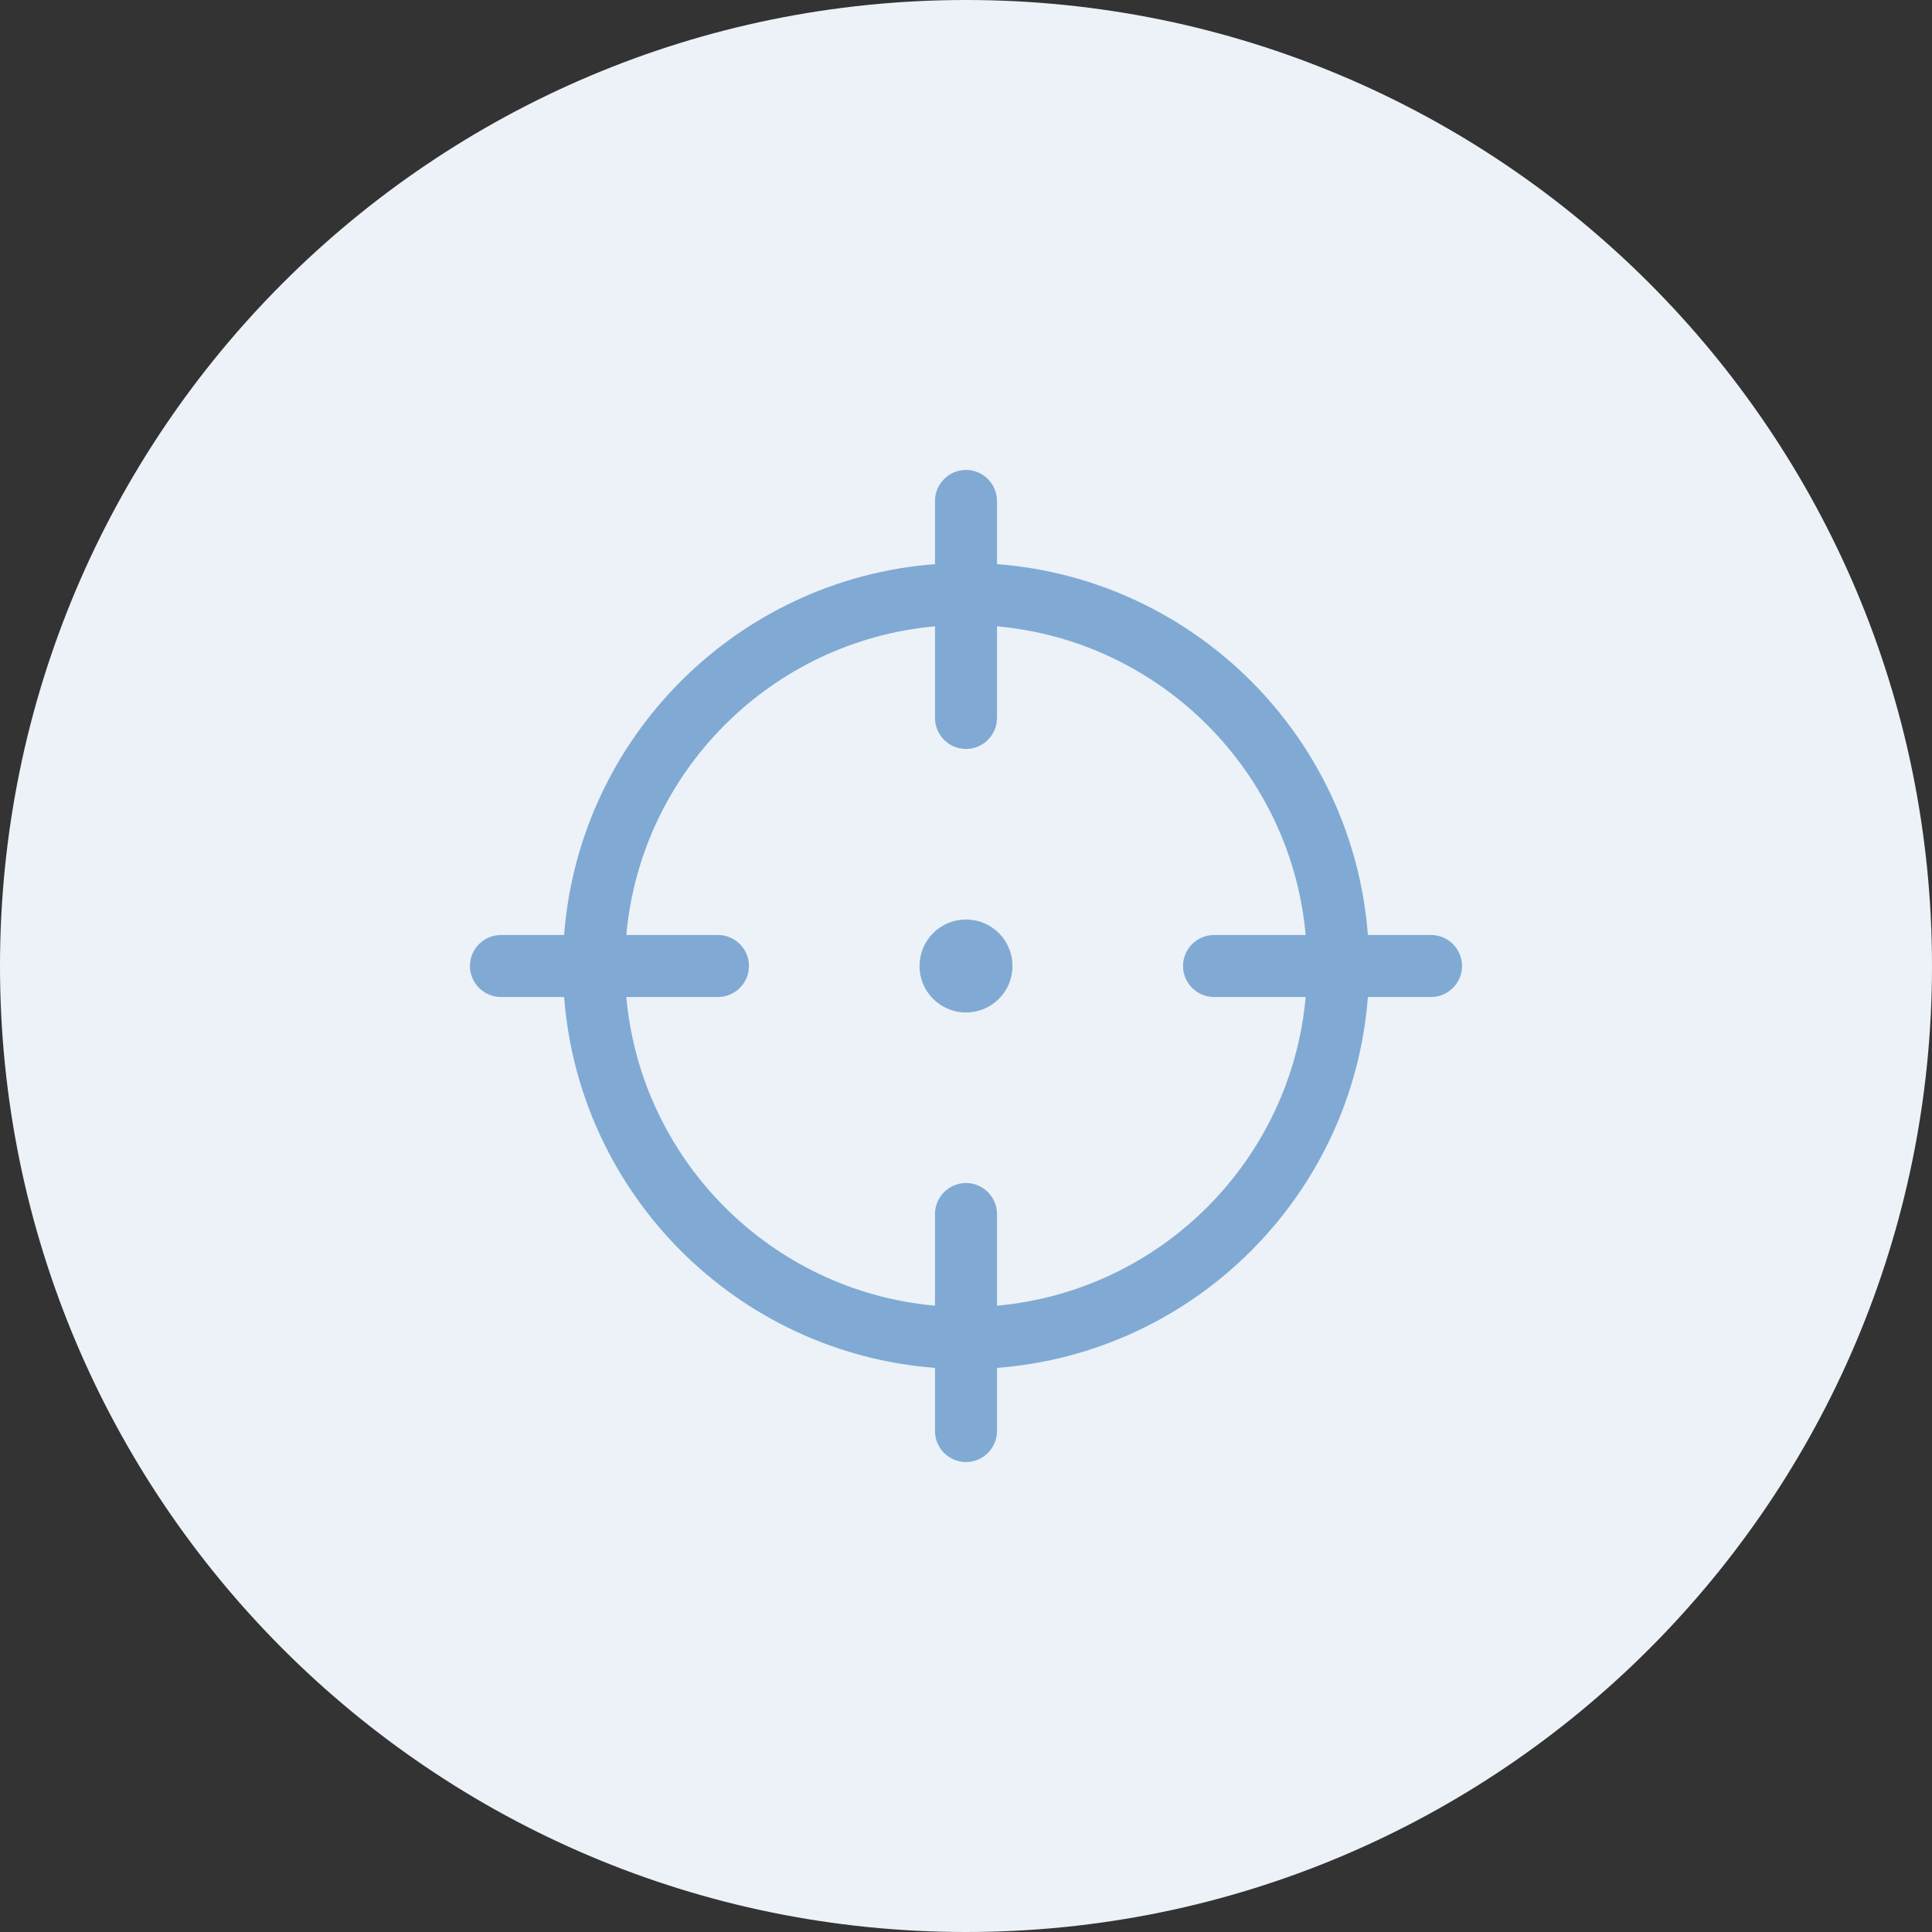
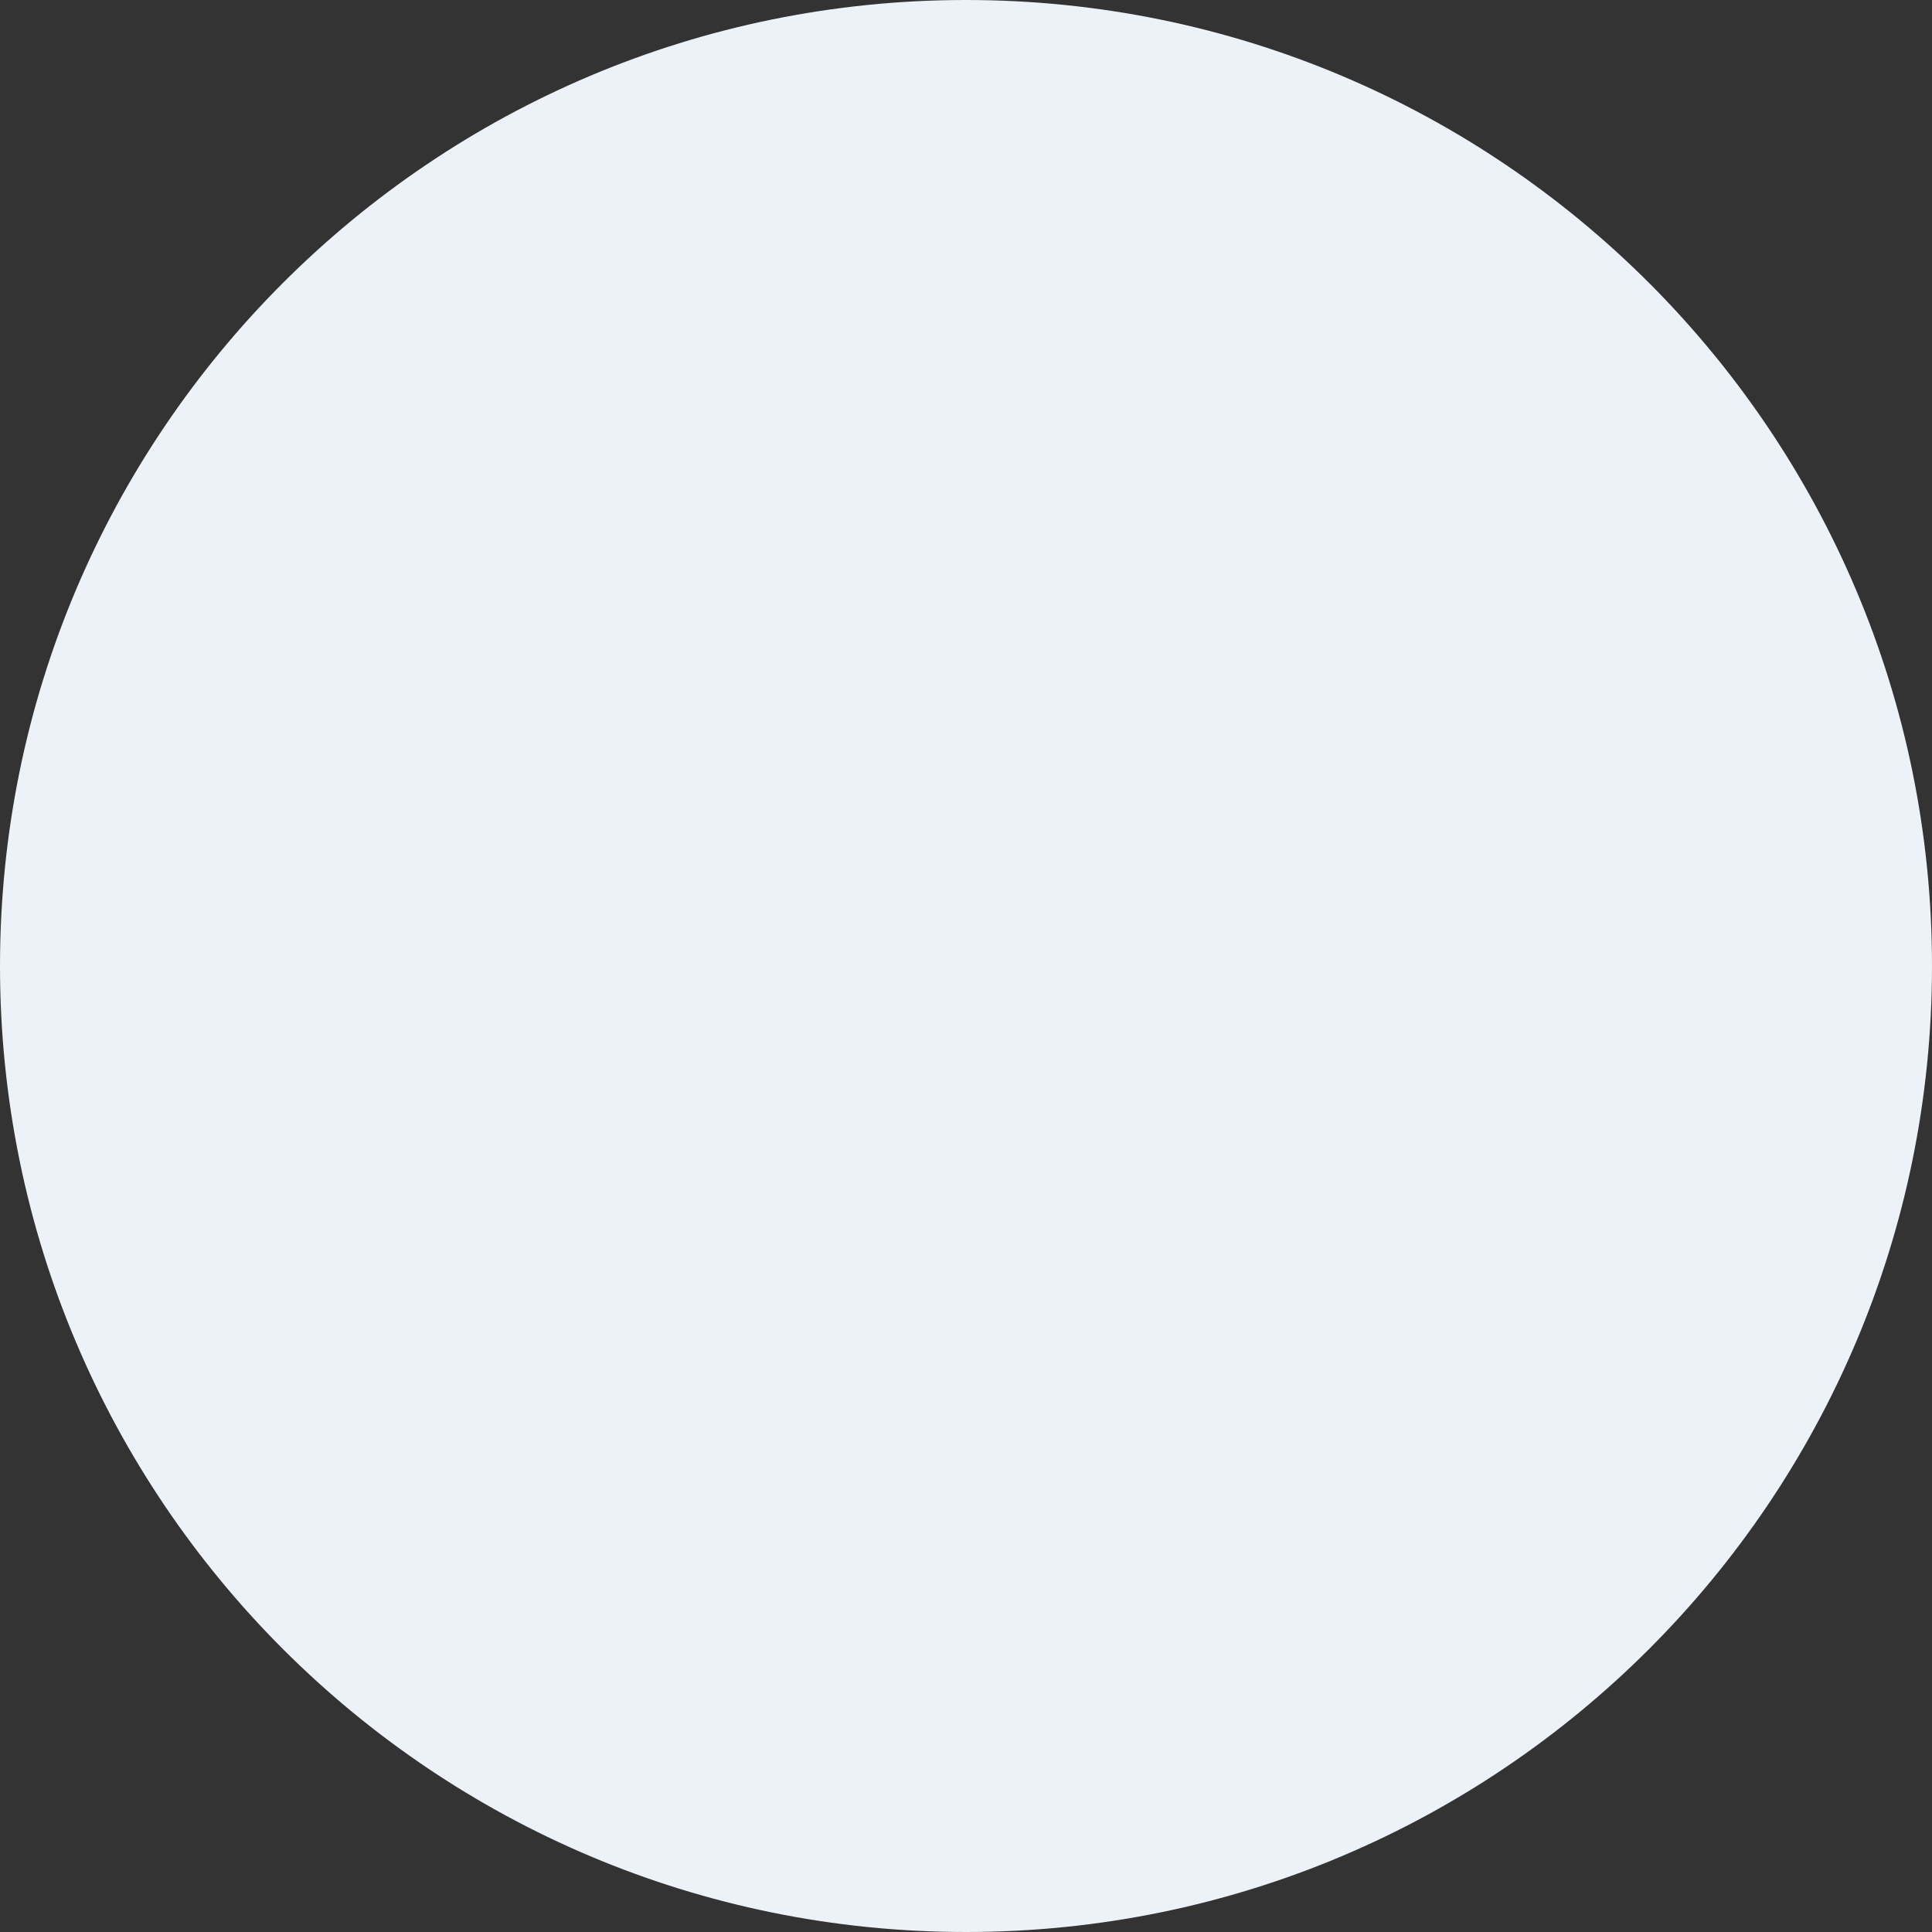
<svg xmlns="http://www.w3.org/2000/svg" width="148" height="148" viewBox="0 0 148 148" fill="none">
  <rect x="0" y="0" width="148" height="148" fill="#333333" stroke="none" />
-   <path d="M0 74C0 33.131 33.131 0 74 0V0C114.869 0 148 33.131 148 74V74C148 114.869 114.869 148 74 148V148C33.131 148 0 114.869 0 74V74Z" fill="#ECF2F8" />
+   <path d="M0 74C0 33.131 33.131 0 74 0V0C114.869 0 148 33.131 148 74V74C148 114.869 114.869 148 74 148V148C33.131 148 0 114.869 0 74Z" fill="#ECF2F8" />
  <g clip-path="url(#clip0_4107_81)">
    <path d="M74 36C75.306 36 76.375 37.069 76.375 38.375V43.214C91.531 44.372 103.628 56.469 104.786 71.625H109.625C110.931 71.625 112 72.694 112 74C112 75.306 110.931 76.375 109.625 76.375H104.786C103.628 91.531 91.531 103.628 76.375 104.786V109.625C76.375 110.931 75.306 112 74 112C72.694 112 71.625 110.931 71.625 109.625V104.786C56.469 103.628 44.372 91.531 43.214 76.375H38.375C37.069 76.375 36 75.306 36 74C36 72.694 37.069 71.625 38.375 71.625H43.214C44.372 56.469 56.469 44.372 71.625 43.214V38.375C71.625 37.069 72.694 36 74 36ZM47.979 76.375C49.107 88.903 59.082 98.893 71.625 100.021V93C71.625 91.694 72.694 90.625 74 90.625C75.306 90.625 76.375 91.694 76.375 93V100.021C88.903 98.893 98.893 88.918 100.021 76.375H93C91.694 76.375 90.625 75.306 90.625 74C90.625 72.694 91.694 71.625 93 71.625H100.021C98.893 59.097 88.903 49.107 76.375 47.979V55C76.375 56.306 75.306 57.375 74 57.375C72.694 57.375 71.625 56.306 71.625 55V47.979C59.097 49.107 49.107 59.097 47.979 71.625H55C56.306 71.625 57.375 72.694 57.375 74C57.375 75.306 56.306 76.375 55 76.375H47.979ZM74 70.438C74.945 70.438 75.851 70.813 76.519 71.481C77.187 72.149 77.562 73.055 77.562 74C77.562 74.945 77.187 75.851 76.519 76.519C75.851 77.187 74.945 77.562 74 77.562C73.055 77.562 72.149 77.187 71.481 76.519C70.813 75.851 70.438 74.945 70.438 74C70.438 73.055 70.813 72.149 71.481 71.481C72.149 70.813 73.055 70.438 74 70.438Z" fill="#80AAD3" />
  </g>
  <defs>
    <clipPath id="clip0_4107_81">
-       <rect width="76" height="76" fill="white" transform="translate(36 36)" />
-     </clipPath>
+       </clipPath>
  </defs>
</svg>